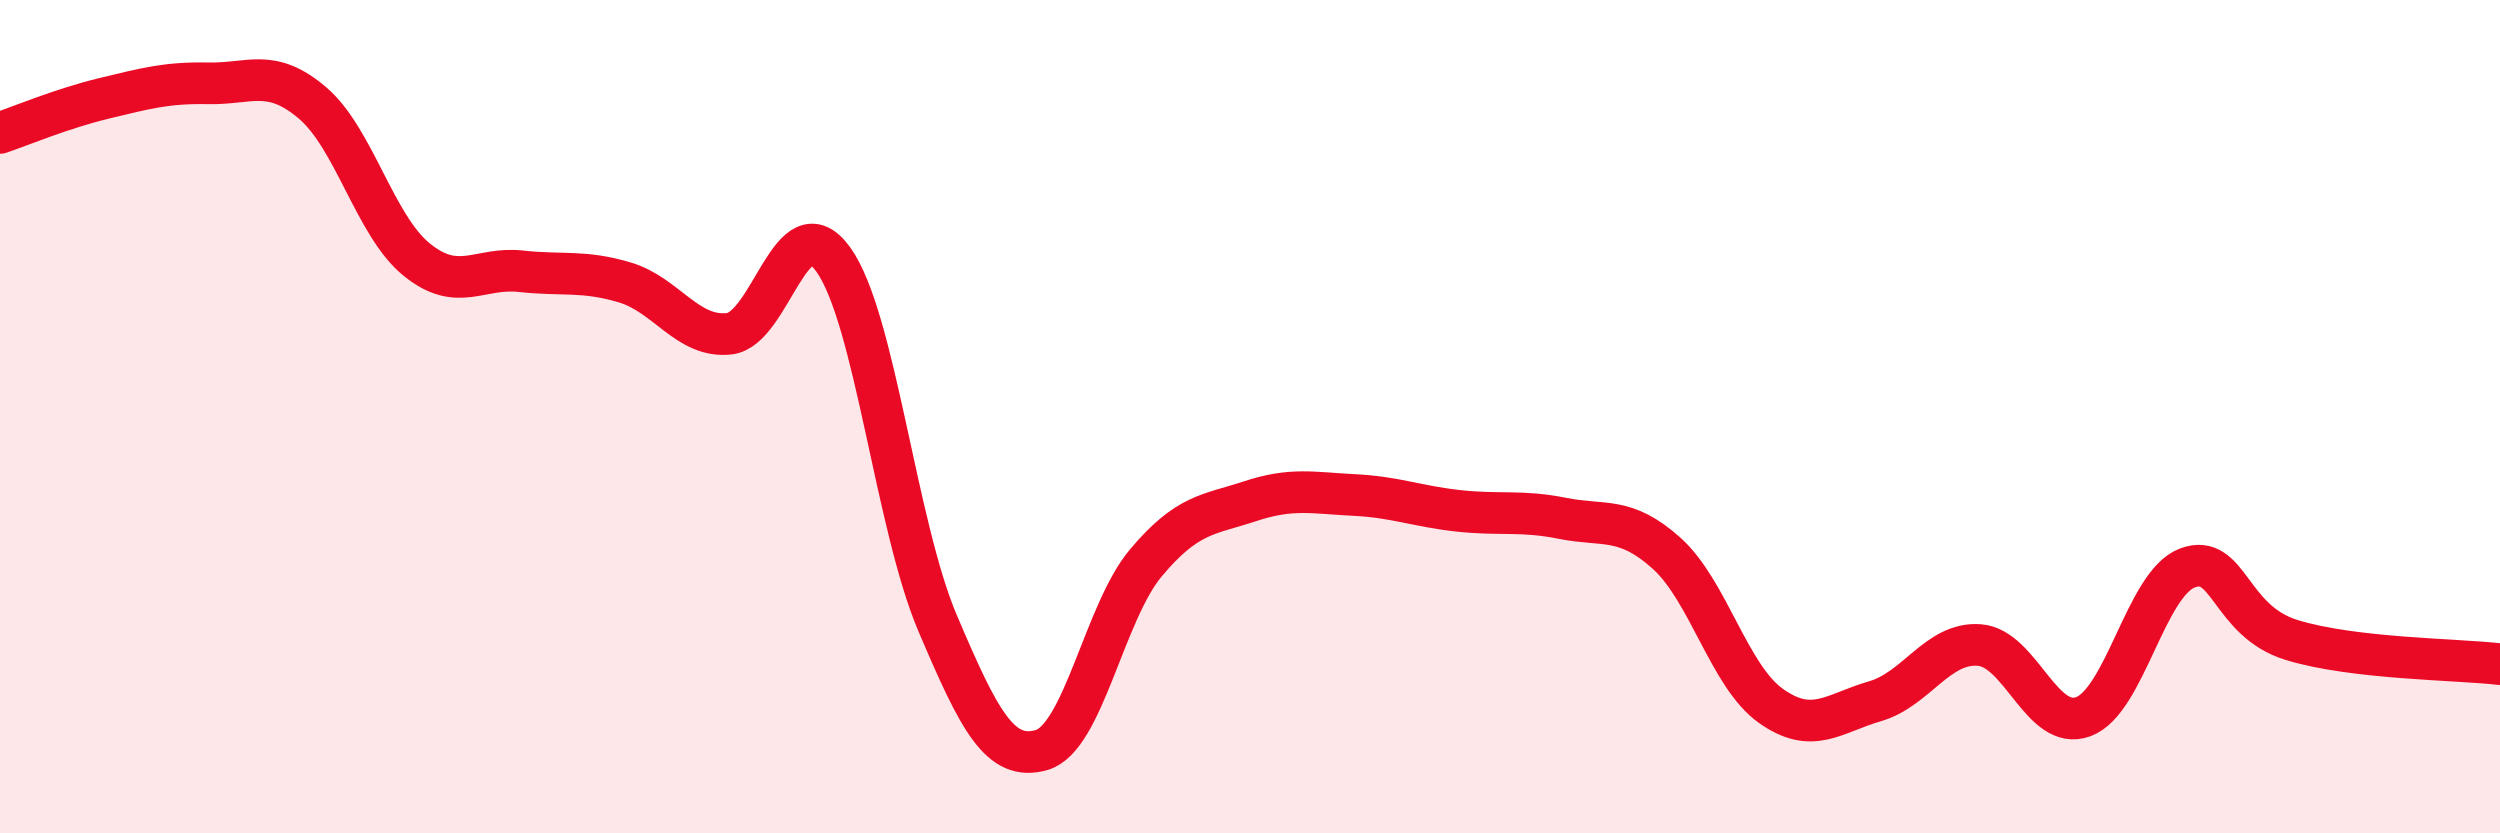
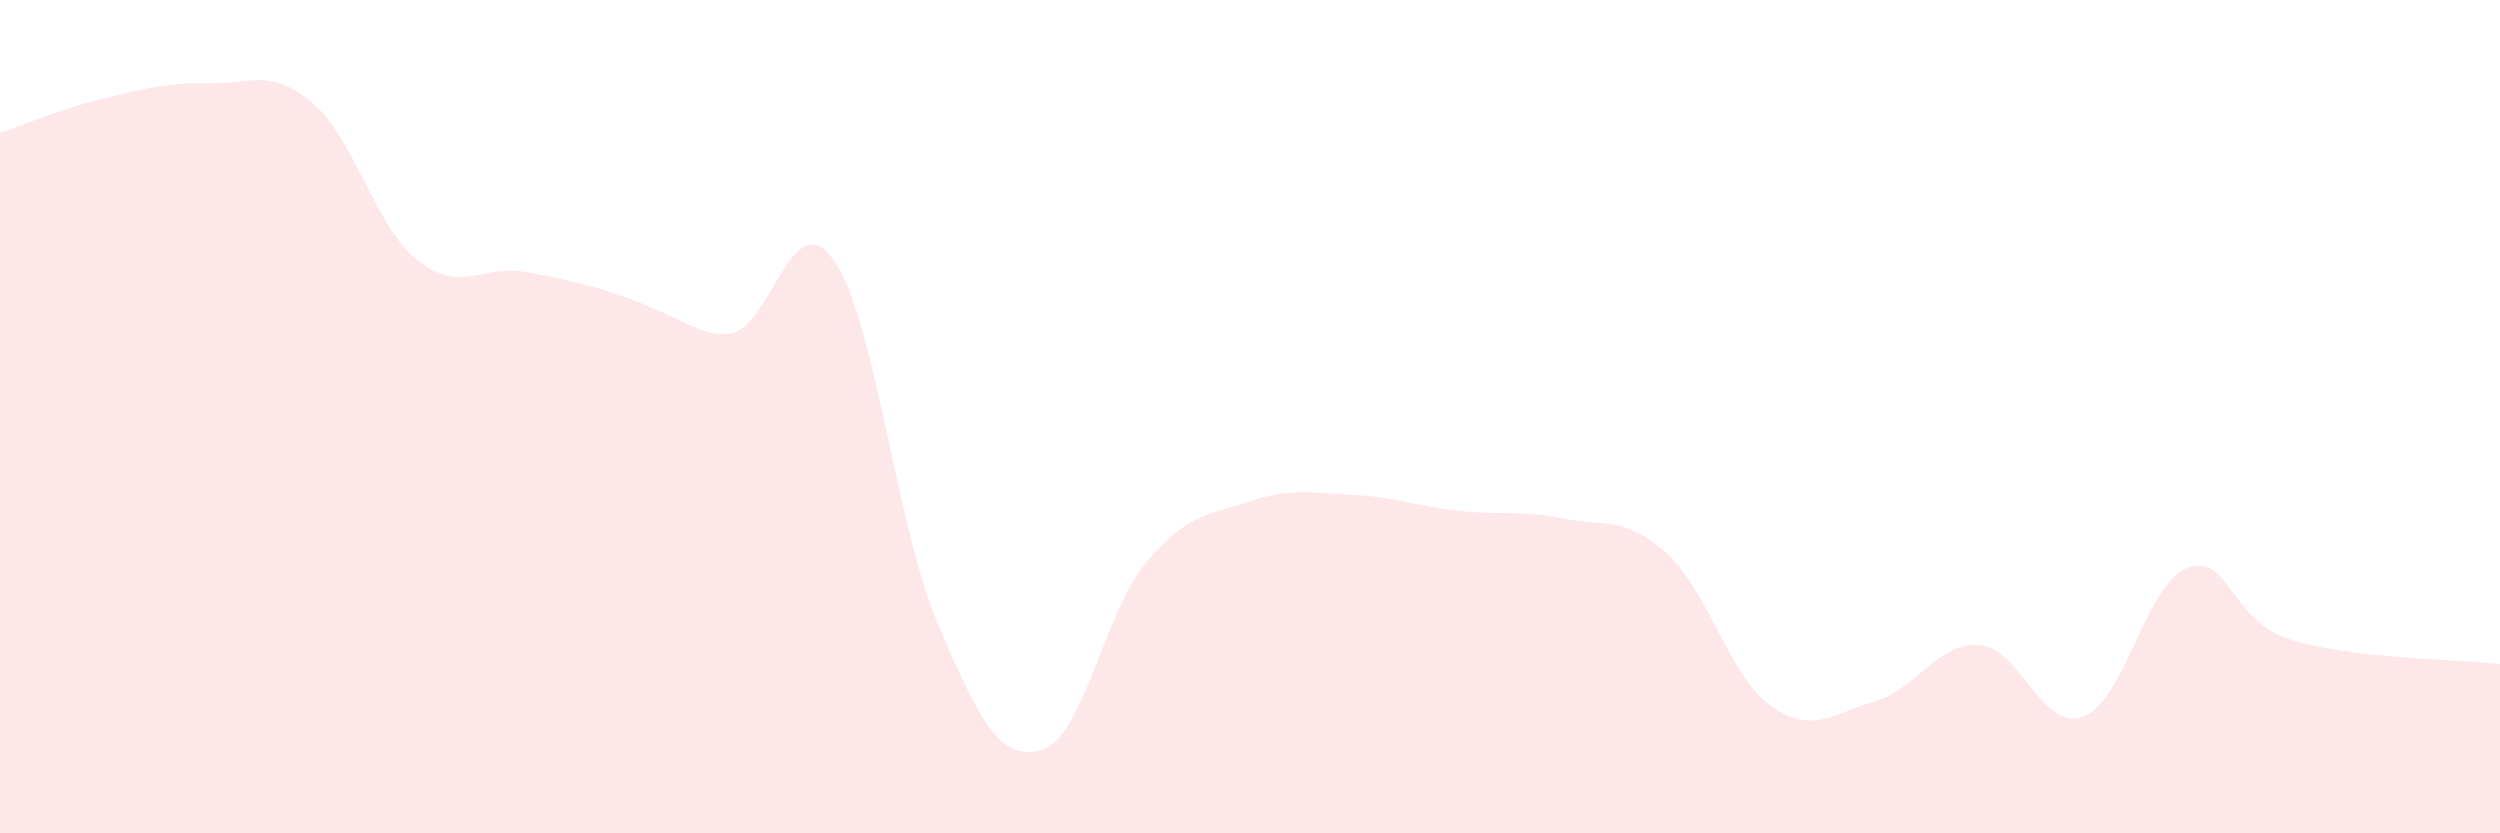
<svg xmlns="http://www.w3.org/2000/svg" width="60" height="20" viewBox="0 0 60 20">
-   <path d="M 0,3.19 C 0.5,3.02 1.5,2.6 2.5,2.36 C 3.5,2.12 4,1.98 5,2 C 6,2.02 6.5,1.62 7.5,2.47 C 8.5,3.32 9,5.42 10,6.23 C 11,7.04 11.5,6.4 12.5,6.51 C 13.5,6.62 14,6.48 15,6.78 C 16,7.08 16.5,8.12 17.5,8.01 C 18.5,7.9 19,4.84 20,6.23 C 21,7.62 21.5,12.6 22.5,14.95 C 23.5,17.3 24,18.29 25,18 C 26,17.71 26.5,14.7 27.5,13.51 C 28.5,12.32 29,12.36 30,12.03 C 31,11.7 31.5,11.83 32.5,11.88 C 33.5,11.93 34,12.15 35,12.26 C 36,12.37 36.5,12.24 37.5,12.44 C 38.5,12.64 39,12.38 40,13.28 C 41,14.18 41.5,16.23 42.5,16.94 C 43.5,17.65 44,17.12 45,16.83 C 46,16.54 46.5,15.41 47.5,15.48 C 48.5,15.55 49,17.57 50,17.2 C 51,16.83 51.5,14 52.5,13.63 C 53.5,13.26 53.5,14.9 55,15.36 C 56.5,15.82 59,15.82 60,15.94L60 20L0 20Z" fill="#EB0A25" opacity="0.1" stroke-linecap="round" stroke-linejoin="round" />
-   <path d="M 0,3.19 C 0.5,3.02 1.5,2.6 2.5,2.36 C 3.5,2.12 4,1.98 5,2 C 6,2.02 6.5,1.62 7.5,2.47 C 8.5,3.32 9,5.42 10,6.23 C 11,7.04 11.5,6.4 12.5,6.51 C 13.5,6.62 14,6.48 15,6.78 C 16,7.08 16.5,8.12 17.5,8.01 C 18.5,7.9 19,4.84 20,6.23 C 21,7.62 21.5,12.6 22.5,14.95 C 23.5,17.3 24,18.29 25,18 C 26,17.71 26.5,14.7 27.5,13.51 C 28.5,12.32 29,12.36 30,12.03 C 31,11.7 31.5,11.83 32.5,11.88 C 33.5,11.93 34,12.15 35,12.26 C 36,12.37 36.5,12.24 37.5,12.44 C 38.5,12.64 39,12.38 40,13.28 C 41,14.18 41.5,16.23 42.5,16.94 C 43.5,17.65 44,17.12 45,16.83 C 46,16.54 46.5,15.41 47.5,15.48 C 48.5,15.55 49,17.57 50,17.2 C 51,16.83 51.5,14 52.5,13.63 C 53.5,13.26 53.5,14.9 55,15.36 C 56.5,15.82 59,15.82 60,15.94" stroke="#EB0A25" stroke-width="1" fill="none" stroke-linecap="round" stroke-linejoin="round" />
+   <path d="M 0,3.19 C 0.5,3.02 1.5,2.6 2.5,2.36 C 3.5,2.12 4,1.98 5,2 C 6,2.02 6.5,1.62 7.5,2.47 C 8.5,3.32 9,5.42 10,6.23 C 11,7.04 11.5,6.4 12.5,6.51 C 16,7.08 16.5,8.12 17.5,8.01 C 18.5,7.9 19,4.84 20,6.23 C 21,7.62 21.5,12.6 22.5,14.95 C 23.5,17.3 24,18.29 25,18 C 26,17.71 26.5,14.7 27.5,13.51 C 28.5,12.32 29,12.36 30,12.03 C 31,11.7 31.5,11.83 32.5,11.88 C 33.5,11.93 34,12.15 35,12.26 C 36,12.37 36.5,12.24 37.5,12.44 C 38.5,12.64 39,12.38 40,13.28 C 41,14.18 41.5,16.23 42.5,16.94 C 43.5,17.65 44,17.12 45,16.83 C 46,16.54 46.5,15.41 47.5,15.48 C 48.5,15.55 49,17.57 50,17.2 C 51,16.83 51.5,14 52.5,13.63 C 53.5,13.26 53.5,14.9 55,15.36 C 56.5,15.82 59,15.82 60,15.94L60 20L0 20Z" fill="#EB0A25" opacity="0.1" stroke-linecap="round" stroke-linejoin="round" />
</svg>